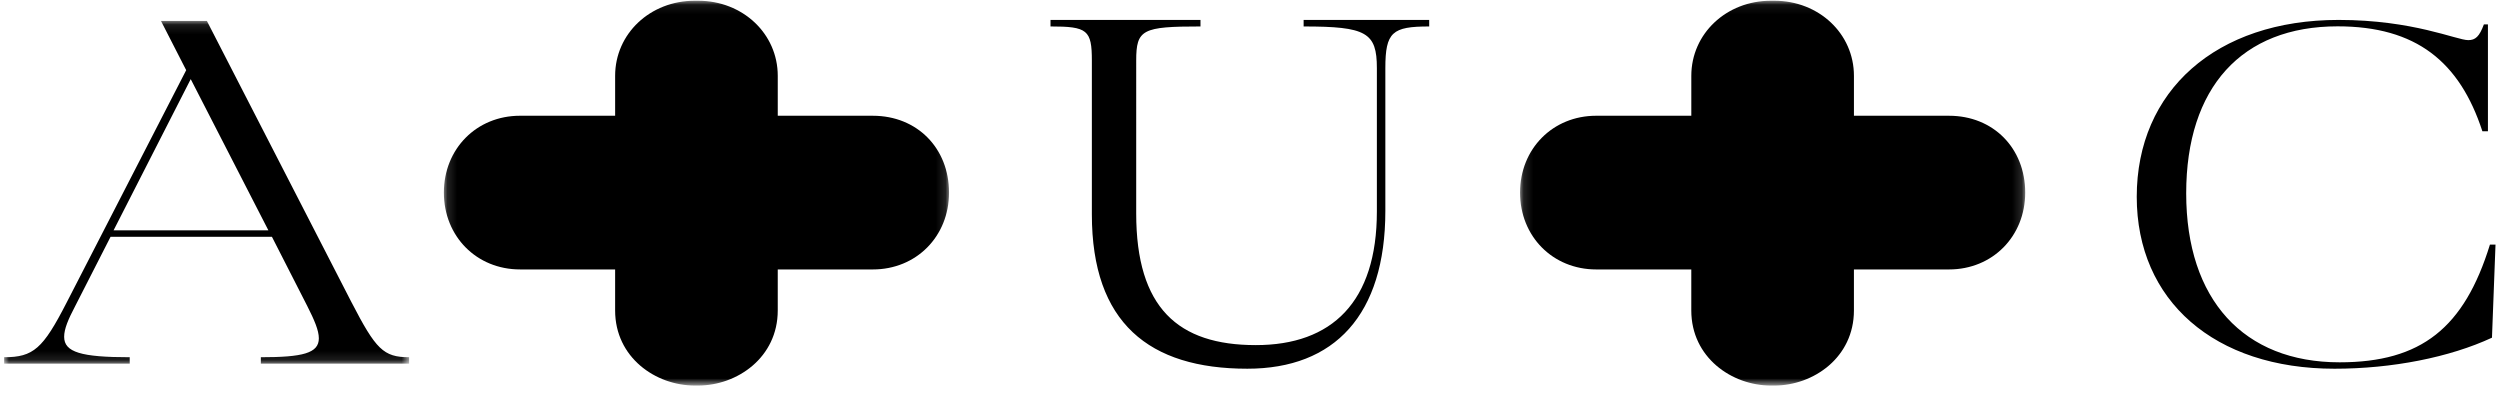
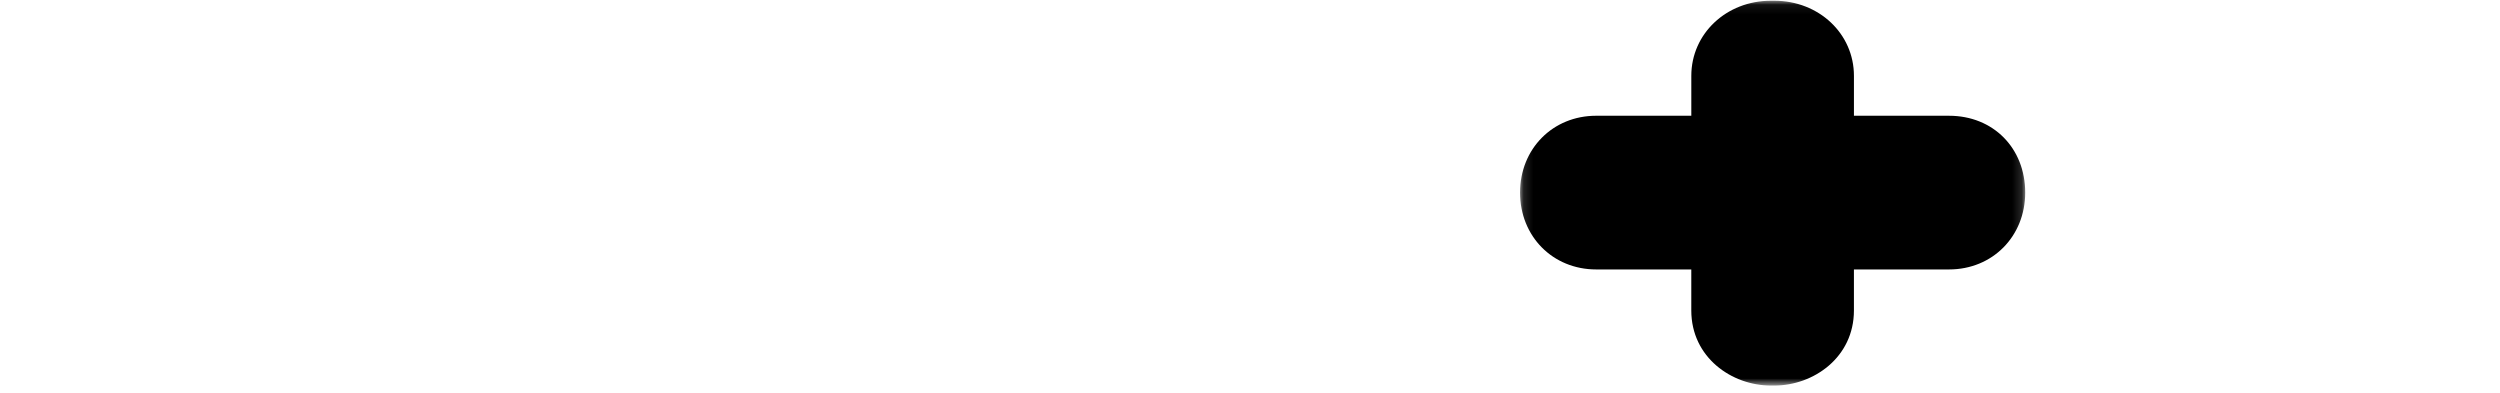
<svg xmlns="http://www.w3.org/2000/svg" height="41" width="261">
  <mask id="a" fill="#fff">
-     <path d="M0 .103h42.281V35.89H0z" fill-rule="evenodd" />
-   </mask>
+     </mask>
  <mask id="b" fill="#fff">
    <path d="M.122.078h52.74V40.25H.121z" fill-rule="evenodd" />
  </mask>
  <mask id="c" fill="#fff">
-     <path d="M.132.078h52.74V40.25H.131z" fill-rule="evenodd" />
-   </mask>
+     </mask>
  <g fill-rule="evenodd">
-     <path d="M11.426 21.97l8.056-15.79 8.109 15.79zm24.853 7.531L21.167.103h-4.792l2.633 5.142L6.53 29.501c-2.475 4.83-3.475 5.714-6.53 5.714v.675h13.112v-.675c-5.055 0-6.845-.52-6.845-2.13 0-.83.421-1.818 1.158-3.22l3.686-7.22h16.85l3.685 7.22c.737 1.454 1.211 2.545 1.211 3.376 0 1.558-1.685 1.974-6.055 1.974v.675h15.48v-.675c-2.685 0-3.475-.831-6.002-5.714z" mask="url(#a)" transform="translate(.43 2.08)" />
-     <path d="M136.099 2.763c6.554 0 7.647.63 7.647 4.355v14.954c0 9.444-4.682 13.957-12.641 13.957-8.115 0-12.485-3.883-12.485-13.747V6.33c0-3.253.624-3.568 6.71-3.568V2.08h-15.657v.682c3.85 0 4.317.367 4.317 3.568v16.056c0 11.333 5.983 16.108 16.23 16.108 9.104 0 14.41-5.615 14.41-16.476v-14.9c0-3.778.728-4.355 4.578-4.355V2.08h-13.11zm123.852 22.771c-2.686 8.692-7.164 12.292-15.698 12.292-10.009 0-16.014-6.532-16.014-17.641 0-11.058 5.794-17.435 15.803-17.435 8.218 0 12.748 3.703 15.12 10.955h.578V2.544h-.421c-.474 1.286-.896 1.646-1.633 1.646-1.212 0-5.742-2.11-13.538-2.11-12.801 0-21.072 7.407-21.072 18.465 0 10.852 8.113 17.95 20.65 17.95 6.005 0 12.01-1.183 16.436-3.24l.369-9.721z" />
    <path d="M44.913 12.084H34.98V7.917c0-4.396-3.65-7.84-8.312-7.84h-.354c-4.66 0-8.312 3.444-8.312 7.84v4.167H8.07c-4.531 0-7.948 3.448-7.948 8.022S3.539 28.13 8.07 28.13H18v4.283c0 4.907 4.227 7.839 8.313 7.839h.354c4.086 0 8.312-2.932 8.312-7.839V28.13h9.934c4.531 0 7.948-3.45 7.948-8.023 0-4.648-3.342-8.022-7.948-8.022" mask="url(#b)" transform="translate(158.571)" />
-     <path d="M44.923 12.084H34.99V7.917c0-4.396-3.65-7.84-8.312-7.84h-.354c-4.66 0-8.312 3.444-8.312 7.84v4.167H8.079c-4.53 0-7.947 3.448-7.947 8.022s3.417 8.023 7.947 8.023h9.932v4.283c0 4.907 4.226 7.839 8.312 7.839h.354c4.086 0 8.312-2.932 8.312-7.839V28.13h9.934c4.531 0 7.948-3.45 7.948-8.023 0-4.648-3.342-8.022-7.948-8.022" mask="url(#c)" transform="translate(46.208)" />
+     <path d="M44.923 12.084H34.99V7.917c0-4.396-3.65-7.84-8.312-7.84h-.354c-4.66 0-8.312 3.444-8.312 7.84v4.167H8.079c-4.53 0-7.947 3.448-7.947 8.022s3.417 8.023 7.947 8.023h9.932v4.283h.354c4.086 0 8.312-2.932 8.312-7.839V28.13h9.934c4.531 0 7.948-3.45 7.948-8.023 0-4.648-3.342-8.022-7.948-8.022" mask="url(#c)" transform="translate(46.208)" />
  </g>
</svg>